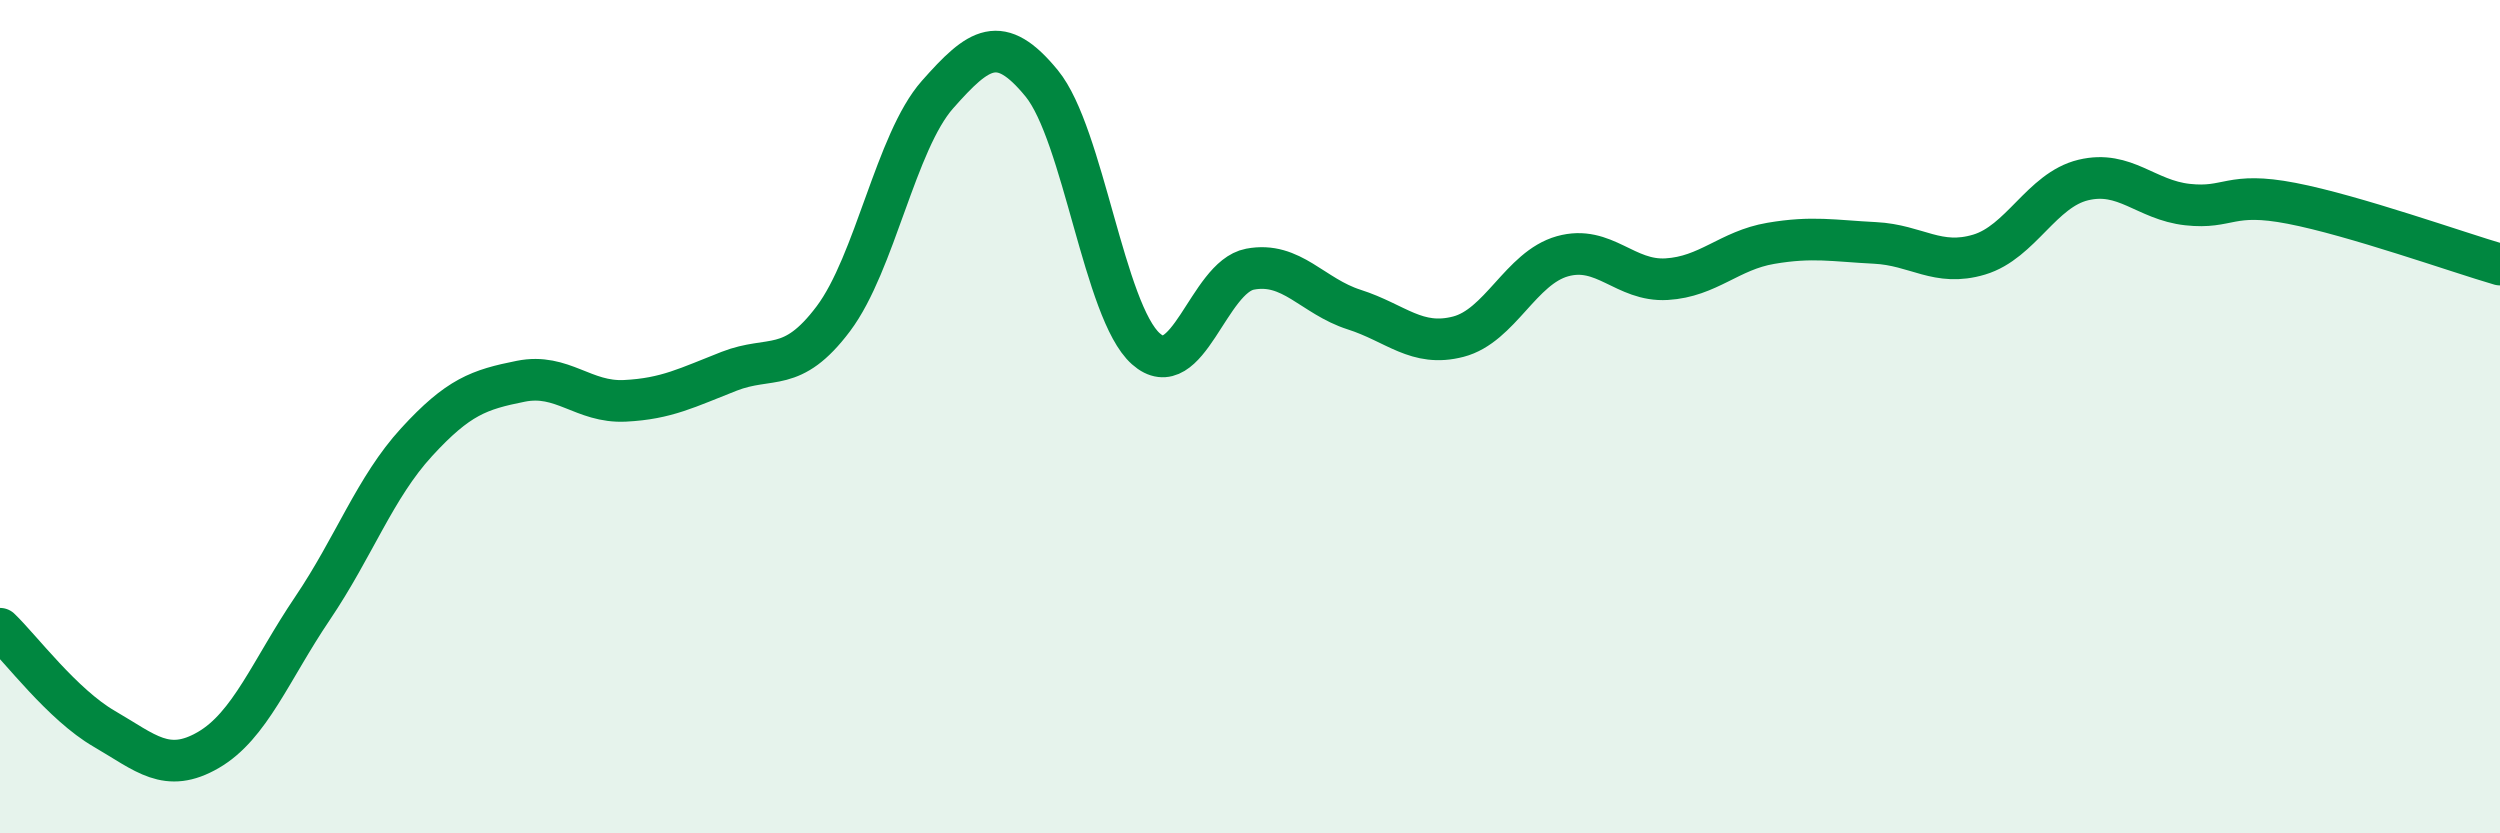
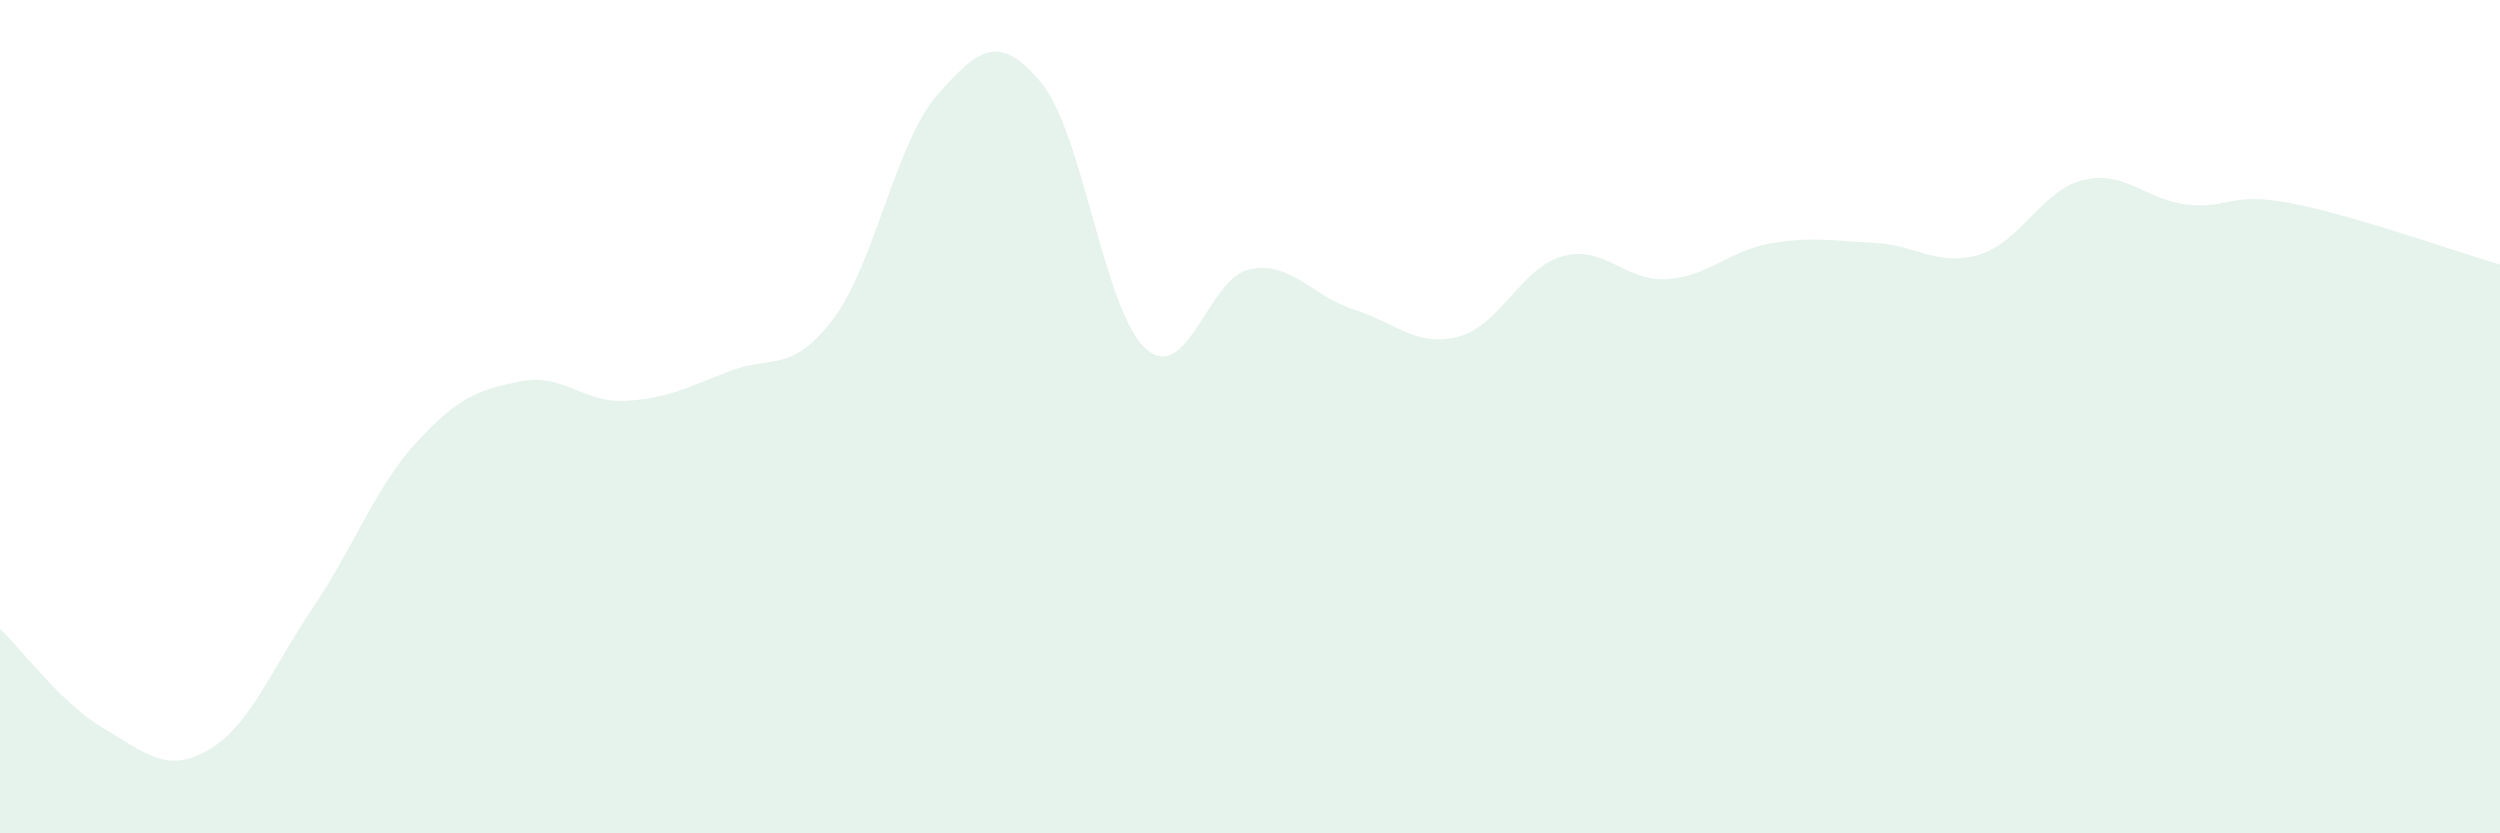
<svg xmlns="http://www.w3.org/2000/svg" width="60" height="20" viewBox="0 0 60 20">
  <path d="M 0,15.09 C 0.5,15.57 1.5,16.91 2.5,17.49 C 3.5,18.07 4,18.58 5,18 C 6,17.42 6.5,16.08 7.5,14.6 C 8.5,13.12 9,11.7 10,10.61 C 11,9.52 11.5,9.35 12.5,9.15 C 13.5,8.95 14,9.67 15,9.62 C 16,9.57 16.5,9.3 17.5,8.91 C 18.5,8.52 19,8.98 20,7.65 C 21,6.32 21.5,3.4 22.5,2.27 C 23.5,1.14 24,0.78 25,2 C 26,3.22 26.5,7.48 27.5,8.37 C 28.5,9.26 29,6.65 30,6.46 C 31,6.27 31.5,7.11 32.5,7.43 C 33.5,7.75 34,8.34 35,8.08 C 36,7.82 36.5,6.43 37.5,6.15 C 38.5,5.87 39,6.76 40,6.7 C 41,6.64 41.5,6.01 42.5,5.84 C 43.5,5.67 44,5.78 45,5.83 C 46,5.88 46.5,6.41 47.5,6.11 C 48.5,5.81 49,4.56 50,4.32 C 51,4.08 51.5,4.8 52.5,4.91 C 53.5,5.02 53.5,4.59 55,4.88 C 56.5,5.17 59,6.06 60,6.35L60 20L0 20Z" fill="#008740" opacity="0.1" stroke-linecap="round" stroke-linejoin="round" />
-   <path d="M 0,15.09 C 0.5,15.57 1.5,16.91 2.5,17.49 C 3.5,18.07 4,18.58 5,18 C 6,17.42 6.5,16.08 7.5,14.6 C 8.5,13.12 9,11.7 10,10.61 C 11,9.52 11.5,9.35 12.5,9.15 C 13.5,8.95 14,9.67 15,9.62 C 16,9.57 16.5,9.3 17.5,8.91 C 18.5,8.52 19,8.98 20,7.65 C 21,6.32 21.5,3.4 22.5,2.27 C 23.5,1.14 24,0.78 25,2 C 26,3.22 26.5,7.48 27.5,8.37 C 28.5,9.26 29,6.65 30,6.46 C 31,6.27 31.5,7.11 32.5,7.43 C 33.5,7.75 34,8.34 35,8.08 C 36,7.82 36.5,6.43 37.5,6.15 C 38.5,5.87 39,6.76 40,6.7 C 41,6.64 41.5,6.01 42.5,5.84 C 43.5,5.67 44,5.78 45,5.83 C 46,5.88 46.5,6.41 47.5,6.11 C 48.5,5.81 49,4.56 50,4.32 C 51,4.08 51.5,4.8 52.5,4.91 C 53.5,5.02 53.5,4.59 55,4.88 C 56.5,5.17 59,6.06 60,6.35" stroke="#008740" stroke-width="1" fill="none" stroke-linecap="round" stroke-linejoin="round" />
</svg>